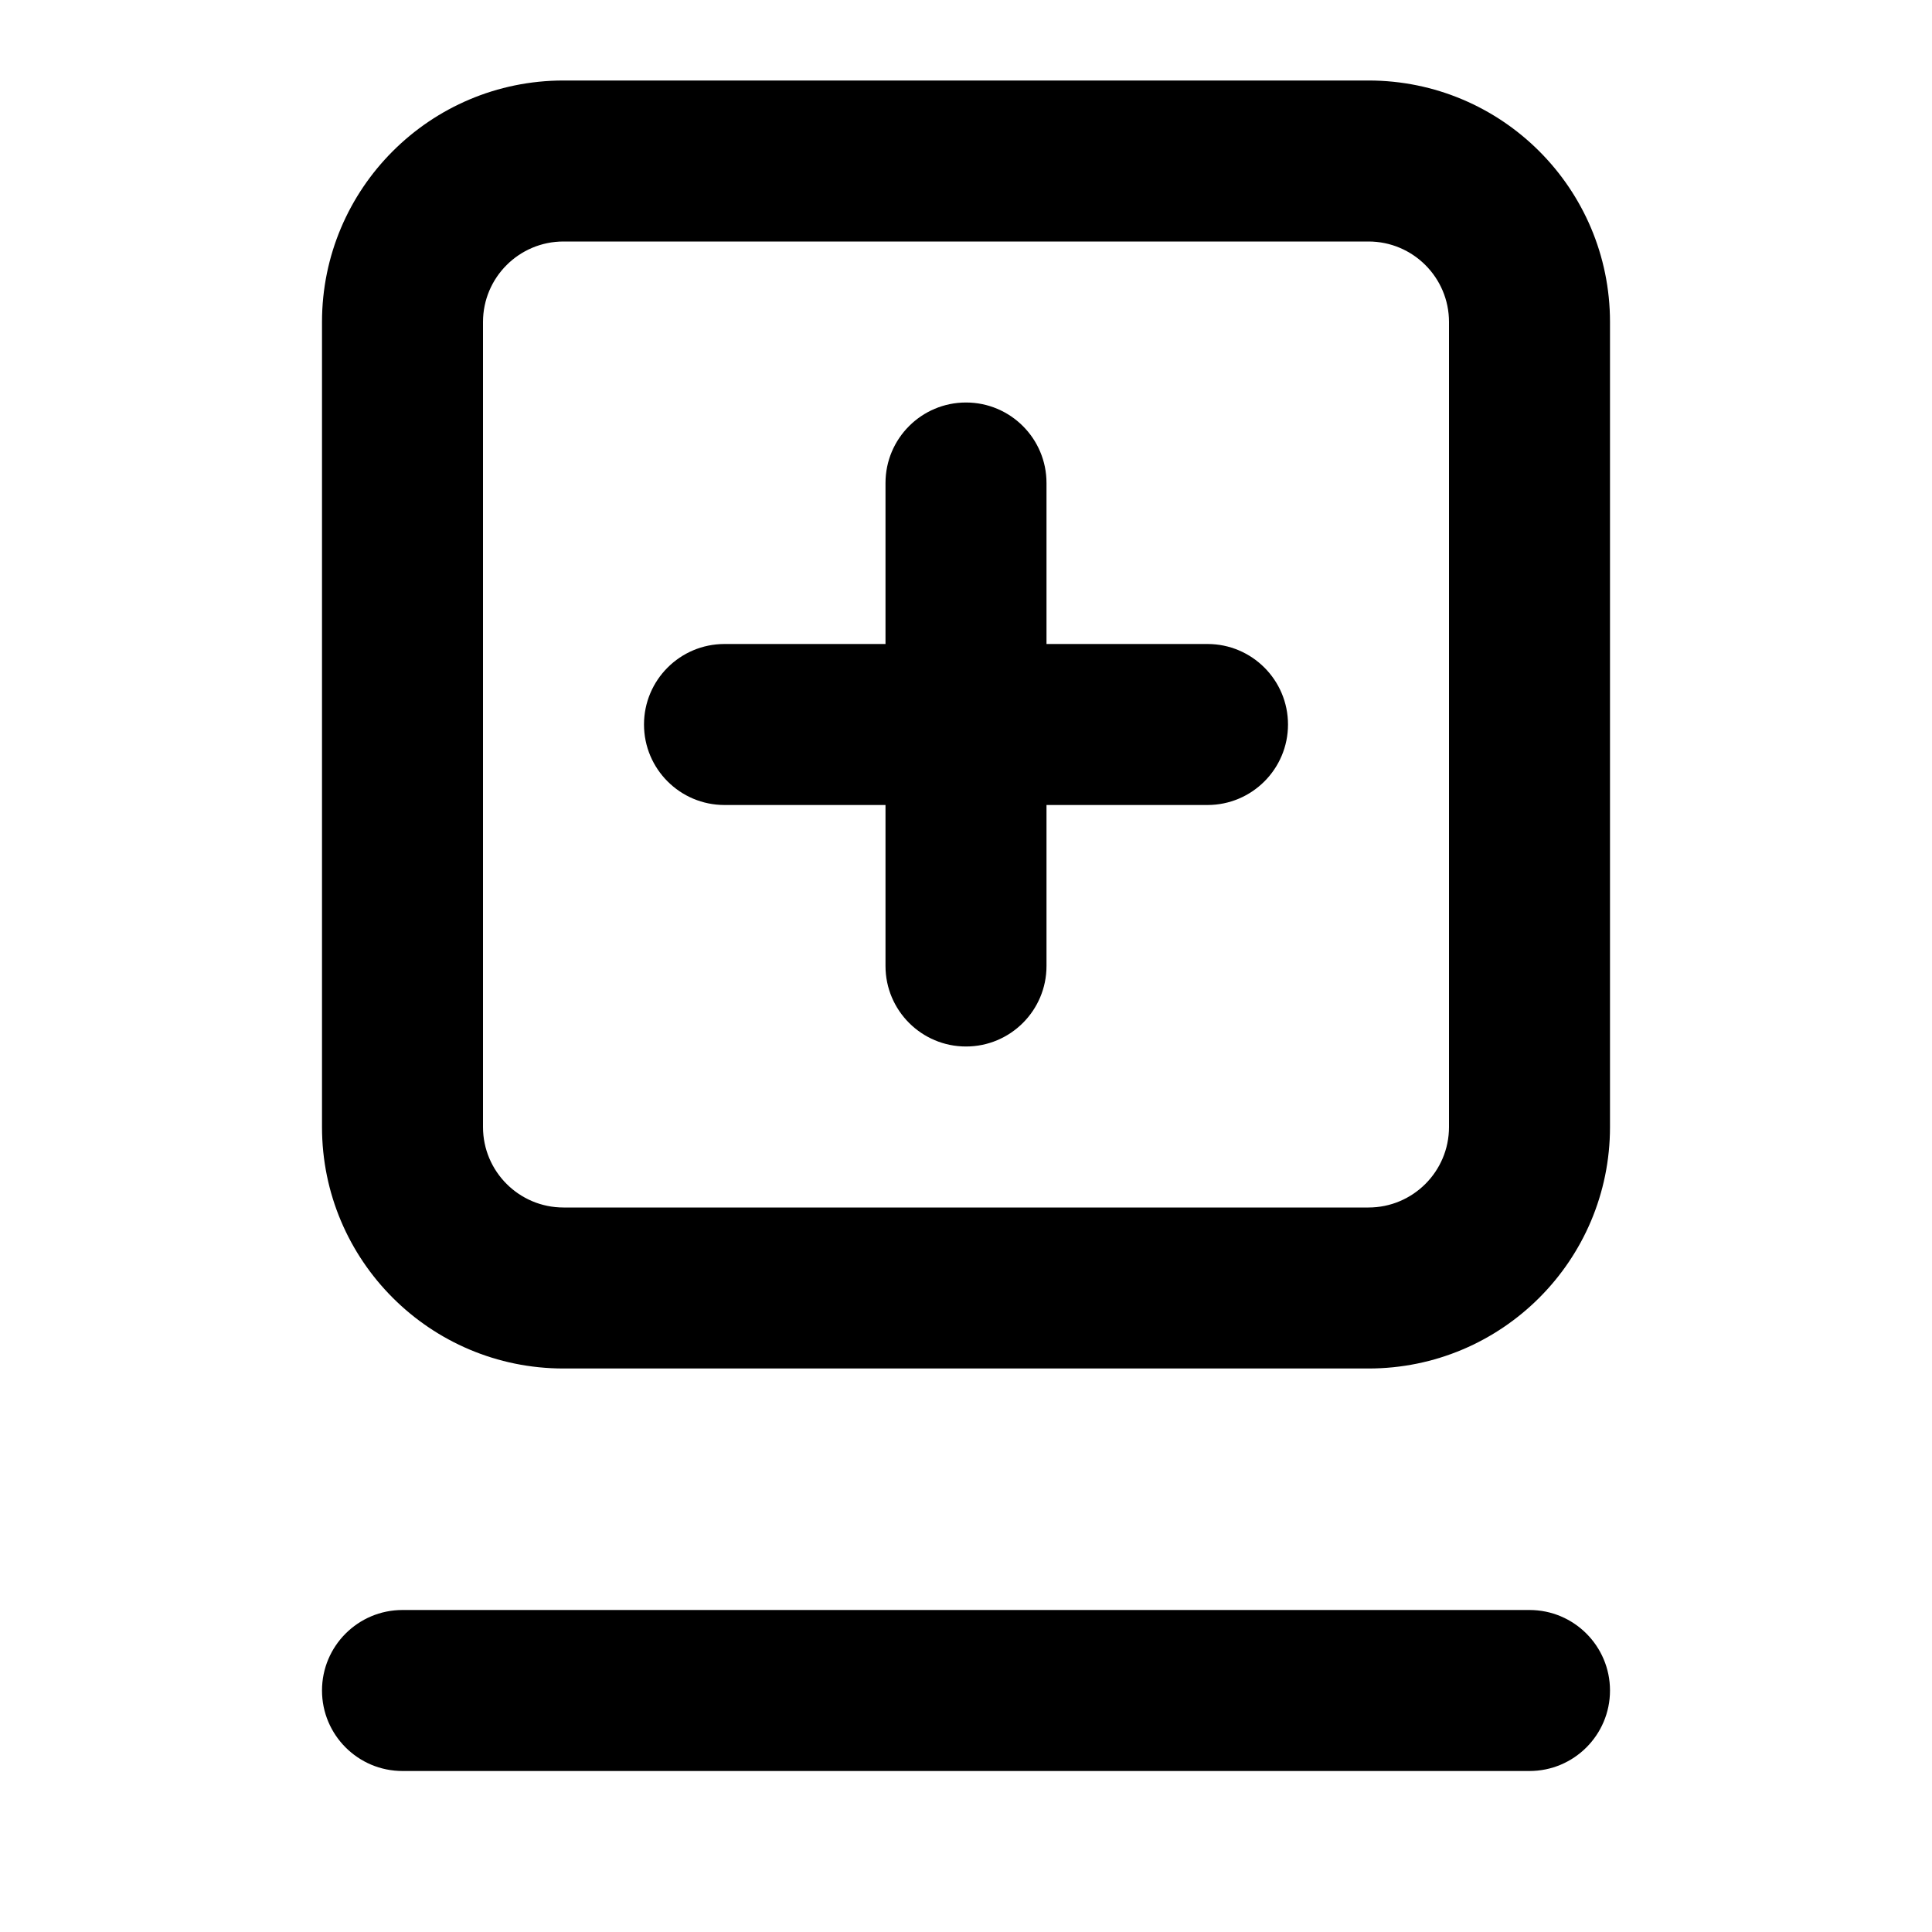
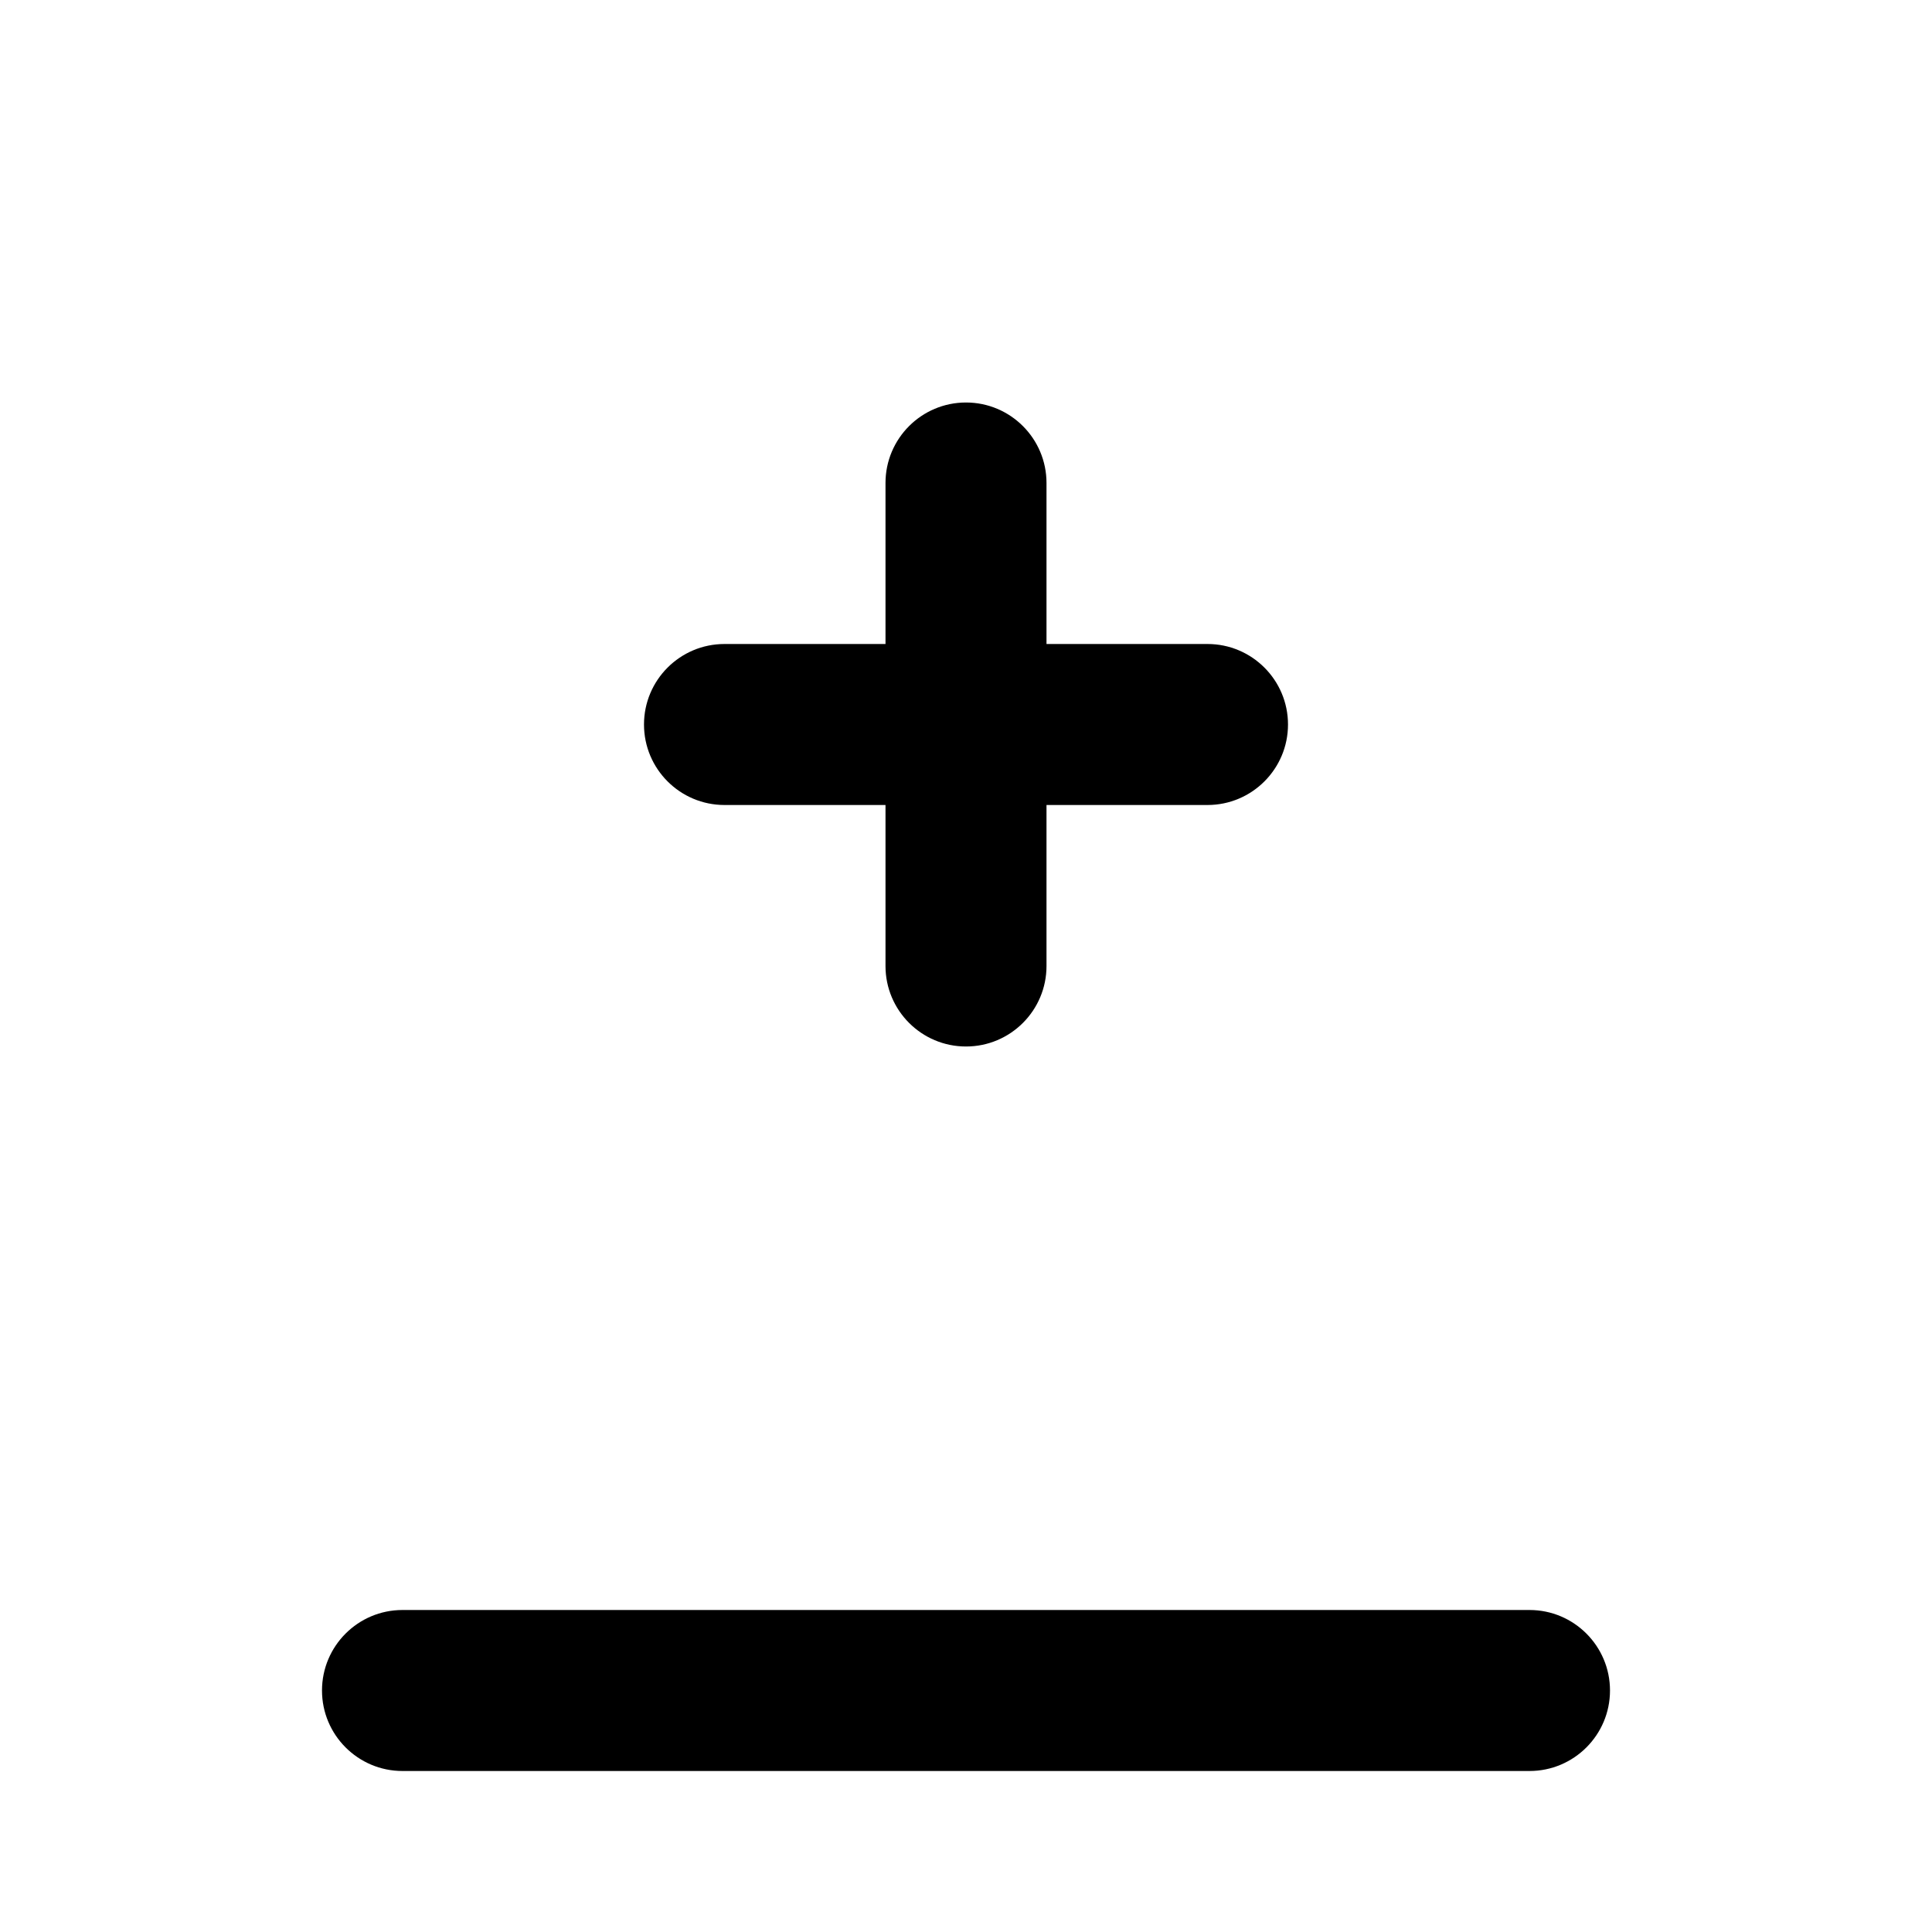
<svg xmlns="http://www.w3.org/2000/svg" width="24" height="24" viewBox="0 0 24 24" fill="none">
  <path d="M9 8C8.448 8 8 8.448 8 9C8 9.552 8.448 10 9 10H11V12C11 12.552 11.448 13 12 13C12.552 13 13 12.552 13 12V10H15C15.552 10 16 9.552 16 9C16 8.448 15.552 8 15 8H13V6C13 5.448 12.552 5 12 5C11.448 5 11 5.448 11 6V8H9Z" fill="currentColor" />
-   <path fill-rule="evenodd" clip-rule="evenodd" d="M4 4C4 2.343 5.343 1 7 1H17C18.657 1 20 2.343 20 4V14C20 15.657 18.657 17 17 17H7C5.343 17 4 15.657 4 14V4ZM7 3H17C17.552 3 18 3.448 18 4V14C18 14.552 17.552 15 17 15H7C6.448 15 6 14.552 6 14V4C6 3.448 6.448 3 7 3Z" fill="currentColor" />
  <path d="M5 20C4.448 20 4 20.448 4 21C4 21.552 4.448 22 5 22H19C19.552 22 20 21.552 20 21C20 20.448 19.552 20 19 20H5Z" fill="currentColor" />
</svg>